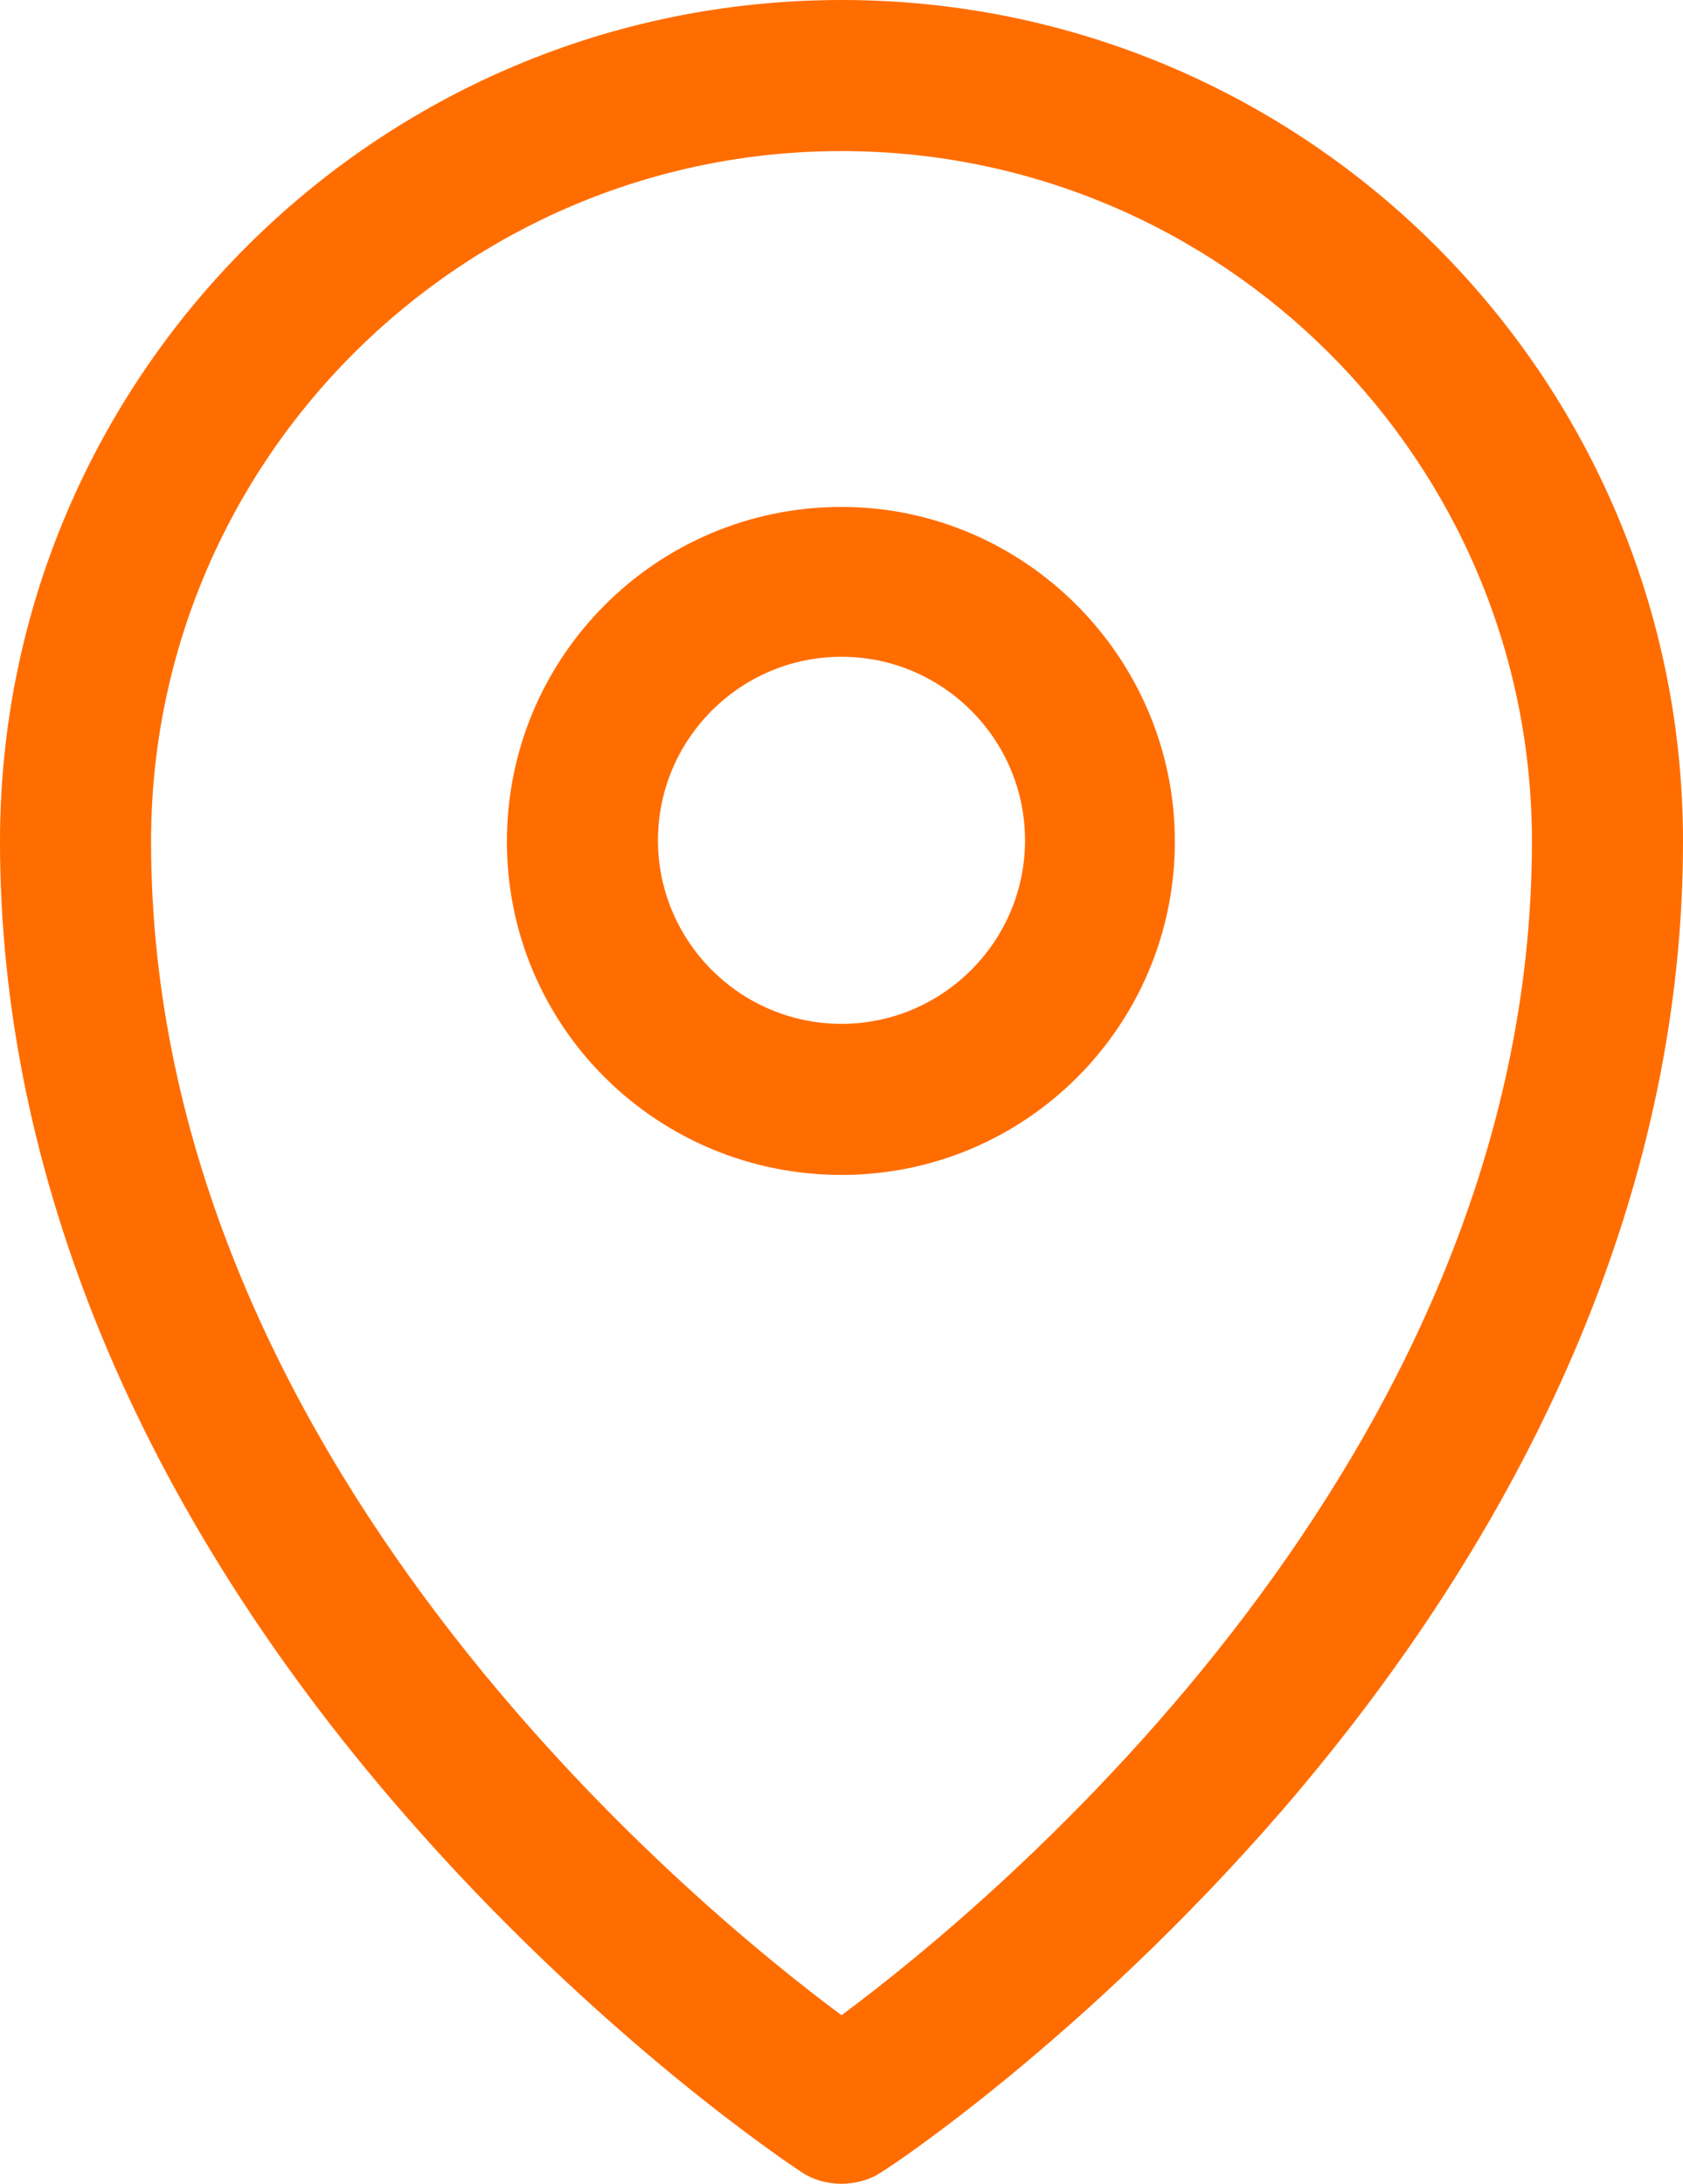
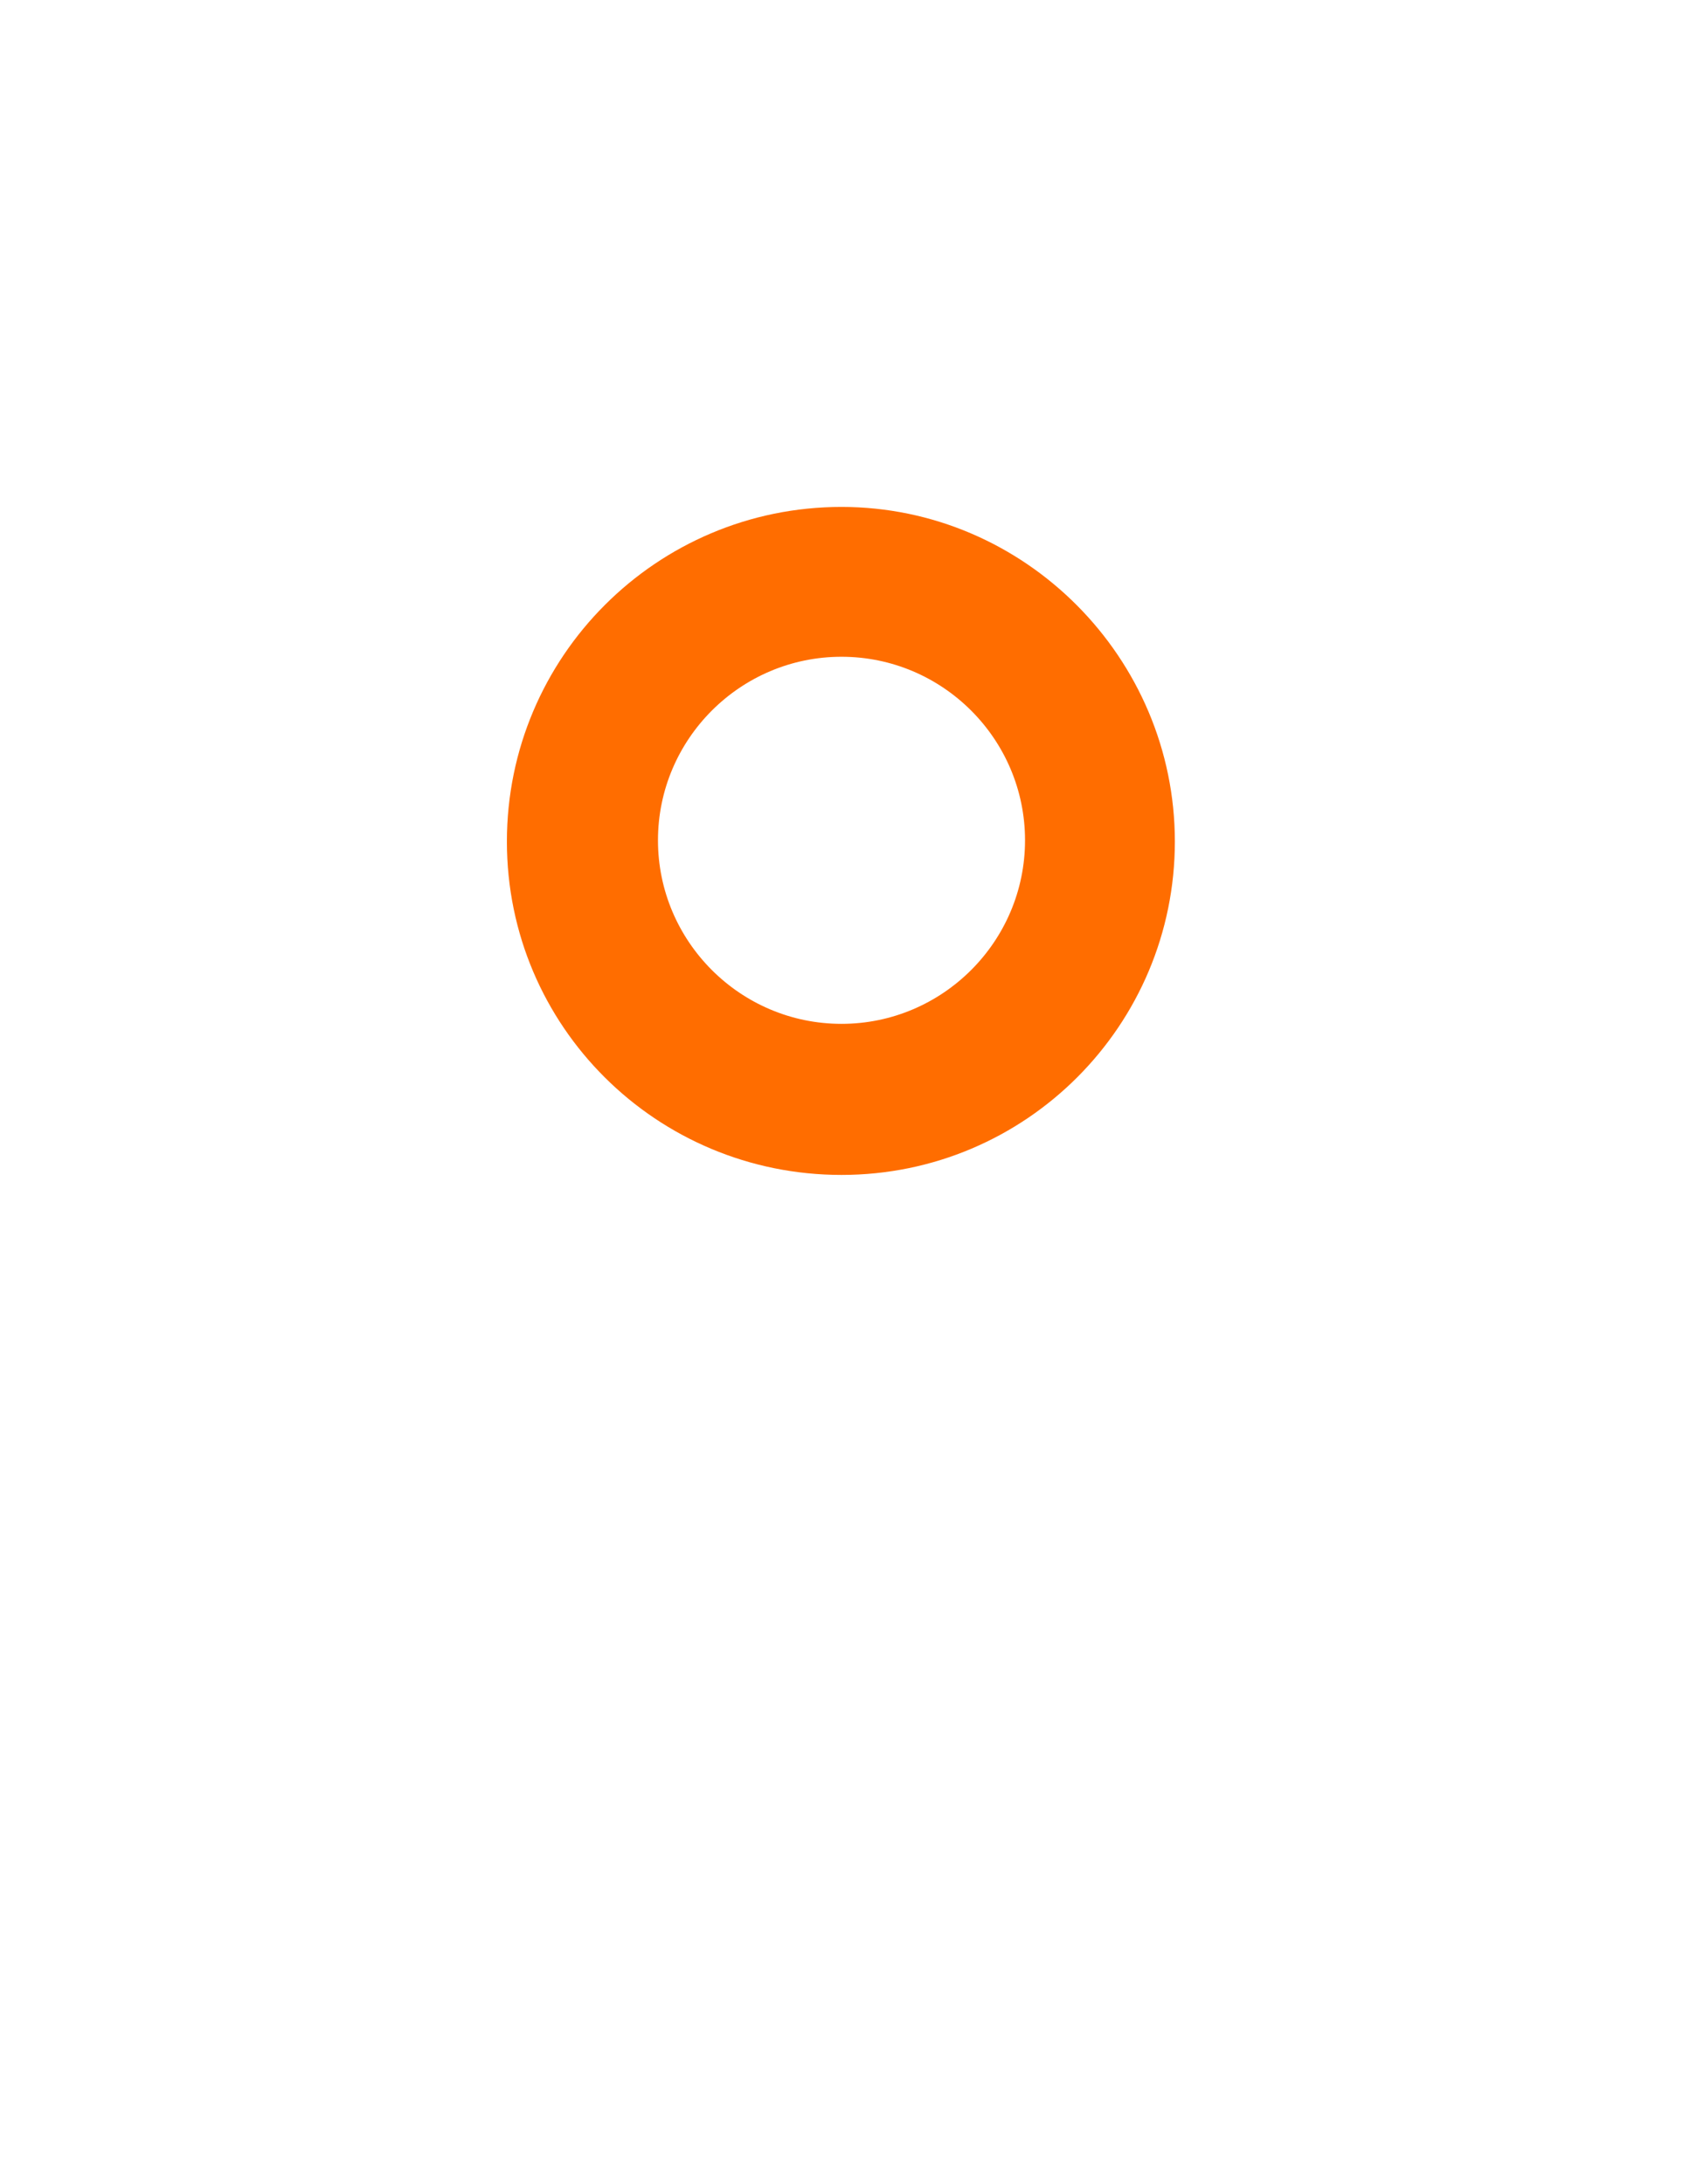
<svg xmlns="http://www.w3.org/2000/svg" id="Capa_2" data-name="Capa 2" viewBox="0 0 13.48 17.49">
  <defs>
    <style>
      .cls-1 {
        fill: #ff6d00;
      }
    </style>
  </defs>
  <g id="Capa_1-2" data-name="Capa 1">
    <g>
-       <path class="cls-1" d="m6.74,0C3.02,0,0,3.02,0,6.74c0,2.66,1.11,5.34,3.22,7.77,1.57,1.81,3.13,2.84,3.19,2.88.1.07.22.1.33.1s.23-.03.33-.1c.07-.04,1.62-1.07,3.19-2.88,2.1-2.43,3.22-5.11,3.22-7.77,0-3.72-3.02-6.74-6.74-6.74h0Zm0,16.14c-1.24-.92-5.53-4.48-5.53-9.4C1.21,3.69,3.69,1.21,6.74,1.21s5.53,2.48,5.53,5.53c0,4.92-4.29,8.48-5.53,9.4h0Z" />
-       <path class="cls-1" d="m6.74,4.06c-1.48,0-2.68,1.2-2.68,2.68s1.2,2.67,2.68,2.67,2.67-1.2,2.67-2.67-1.2-2.68-2.67-2.68h0Zm0,4.14c-.81,0-1.47-.66-1.47-1.47s.66-1.47,1.47-1.47,1.47.66,1.47,1.47-.66,1.47-1.47,1.47h0Z" />
+       <path class="cls-1" d="m6.74,4.06c-1.48,0-2.68,1.2-2.68,2.68s1.2,2.67,2.68,2.67,2.67-1.2,2.67-2.67-1.2-2.68-2.67-2.68h0Zm0,4.14c-.81,0-1.47-.66-1.47-1.47s.66-1.47,1.47-1.47,1.47.66,1.47,1.47-.66,1.47-1.47,1.47Z" />
    </g>
  </g>
</svg>